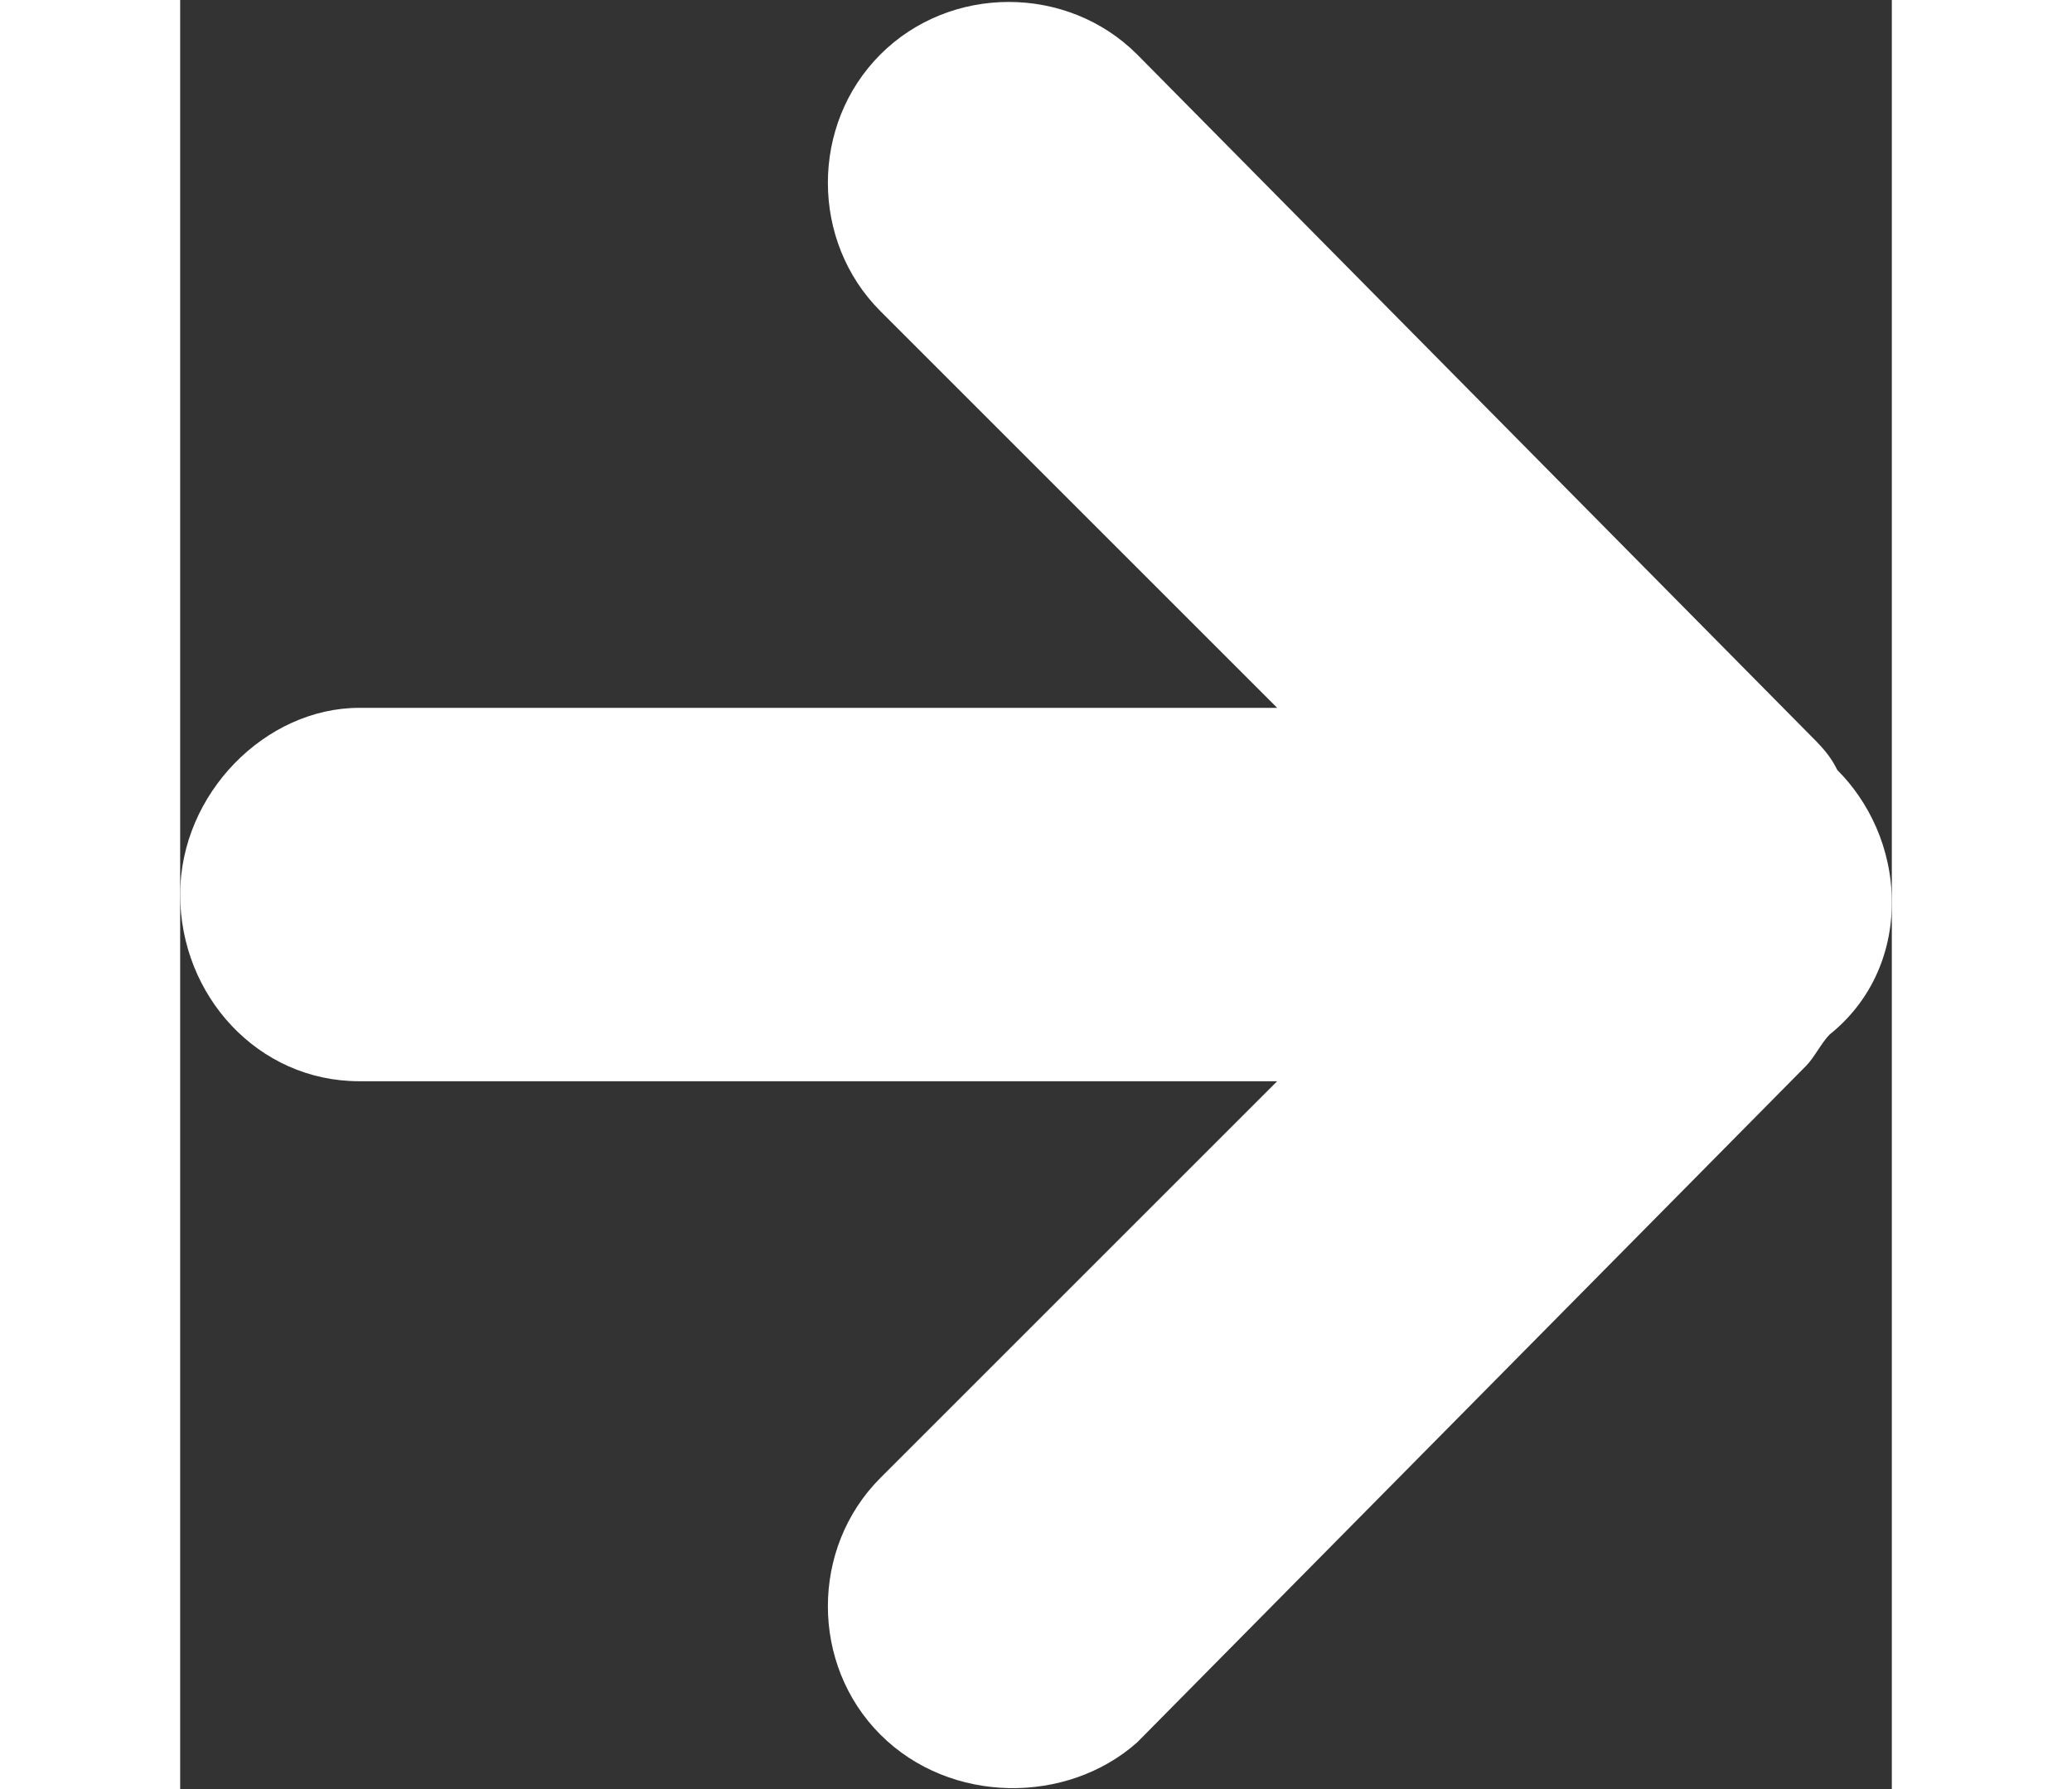
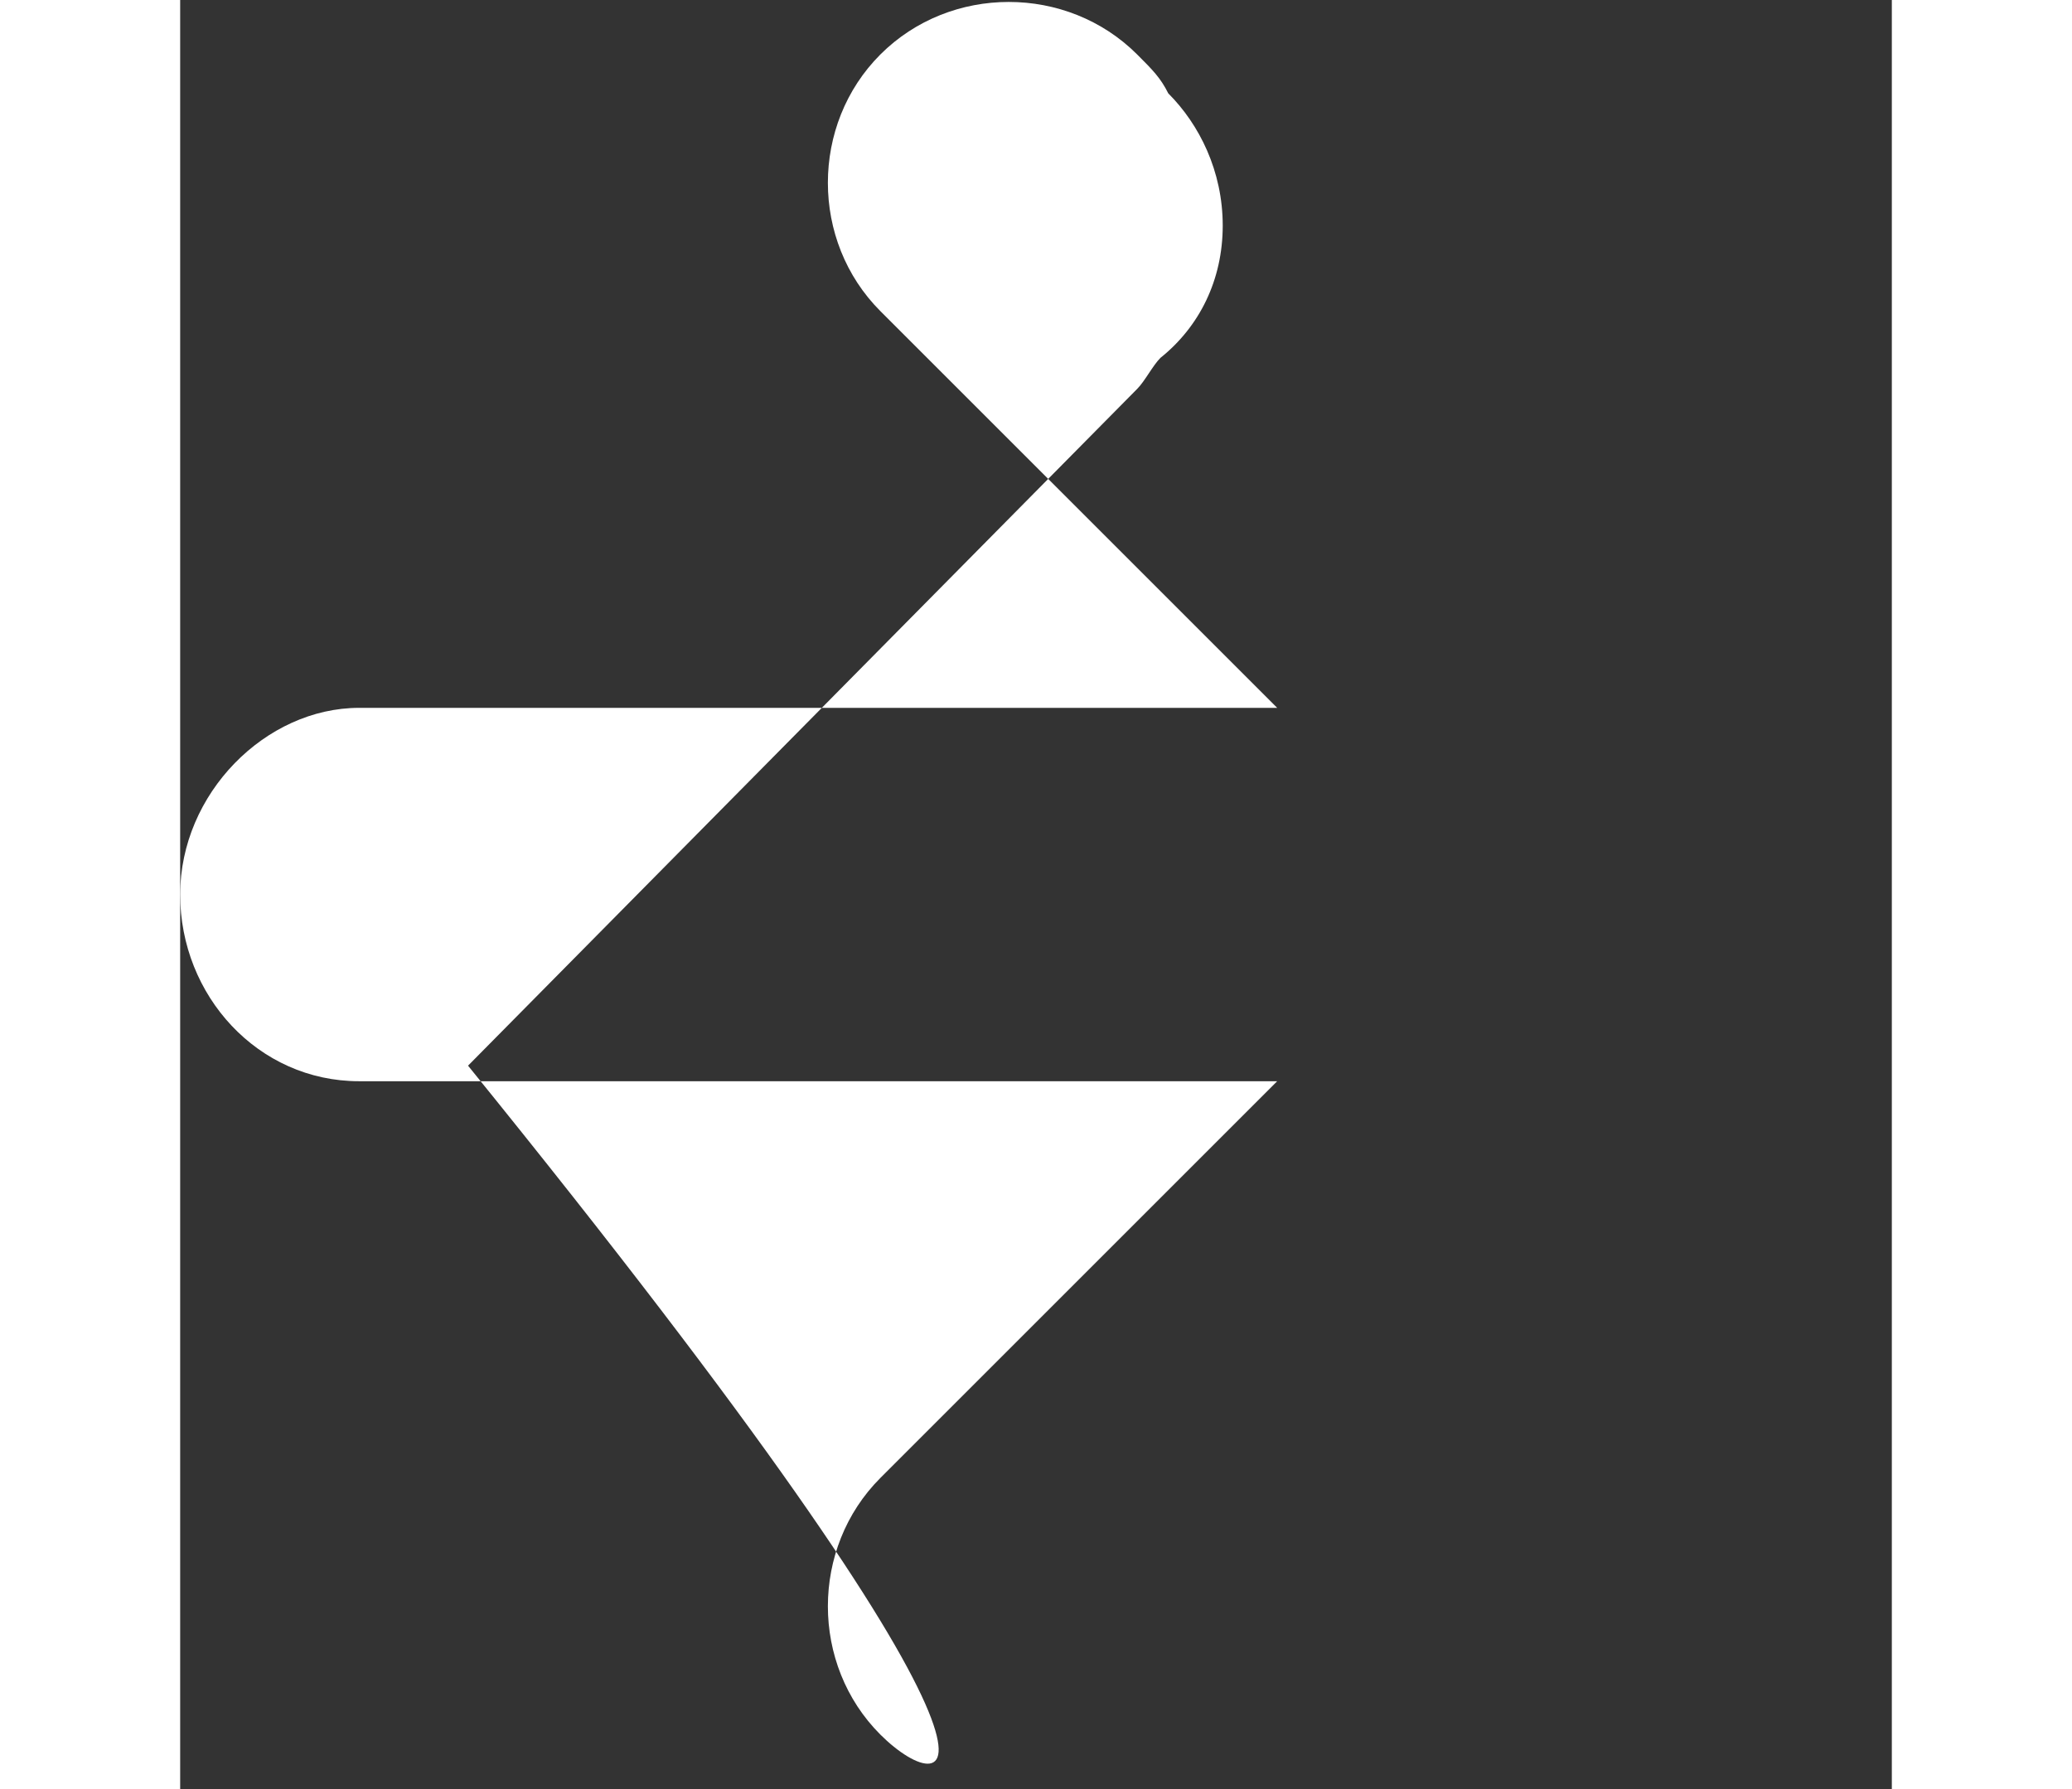
<svg xmlns="http://www.w3.org/2000/svg" height="19" version="1.1" id="arrow" x="0px" y="0px" viewBox="0 0 22 23" style="enable-background:new 0 0 22 23;" xml:space="preserve">
  <rect x="0" y="0" width="22" height="23" fill="#333333" stroke="none" />
  <style type="text/css">
	.st0{fill-rule:evenodd;clip-rule:evenodd;fill:#FFFFFF;}
</style>
-   <path class="st0" d="M9,22.3c-0.9-0.9-0.9-2.4,0-3.3l5.1-5.1H2.3c-1.3,0-2.3-1.1-2.3-2.4c0-1.3,1.1-2.4,2.3-2.4h11.8L9,4  C8.1,3.1,8.1,1.6,9,0.7c0.9-0.9,2.4-0.9,3.3,0l8.6,8.7c0.2,0.2,0.3,0.3,0.4,0.5c0.4,0.4,0.7,1,0.7,1.7c0,0.7-0.3,1.3-0.8,1.7  c-0.1,0.1-0.2,0.3-0.3,0.4l-8.6,8.7C11.4,23.2,9.9,23.2,9,22.3z" />
+   <path class="st0" d="M9,22.3c-0.9-0.9-0.9-2.4,0-3.3l5.1-5.1H2.3c-1.3,0-2.3-1.1-2.3-2.4c0-1.3,1.1-2.4,2.3-2.4h11.8L9,4  C8.1,3.1,8.1,1.6,9,0.7c0.9-0.9,2.4-0.9,3.3,0c0.2,0.2,0.3,0.3,0.4,0.5c0.4,0.4,0.7,1,0.7,1.7c0,0.7-0.3,1.3-0.8,1.7  c-0.1,0.1-0.2,0.3-0.3,0.4l-8.6,8.7C11.4,23.2,9.9,23.2,9,22.3z" />
</svg>